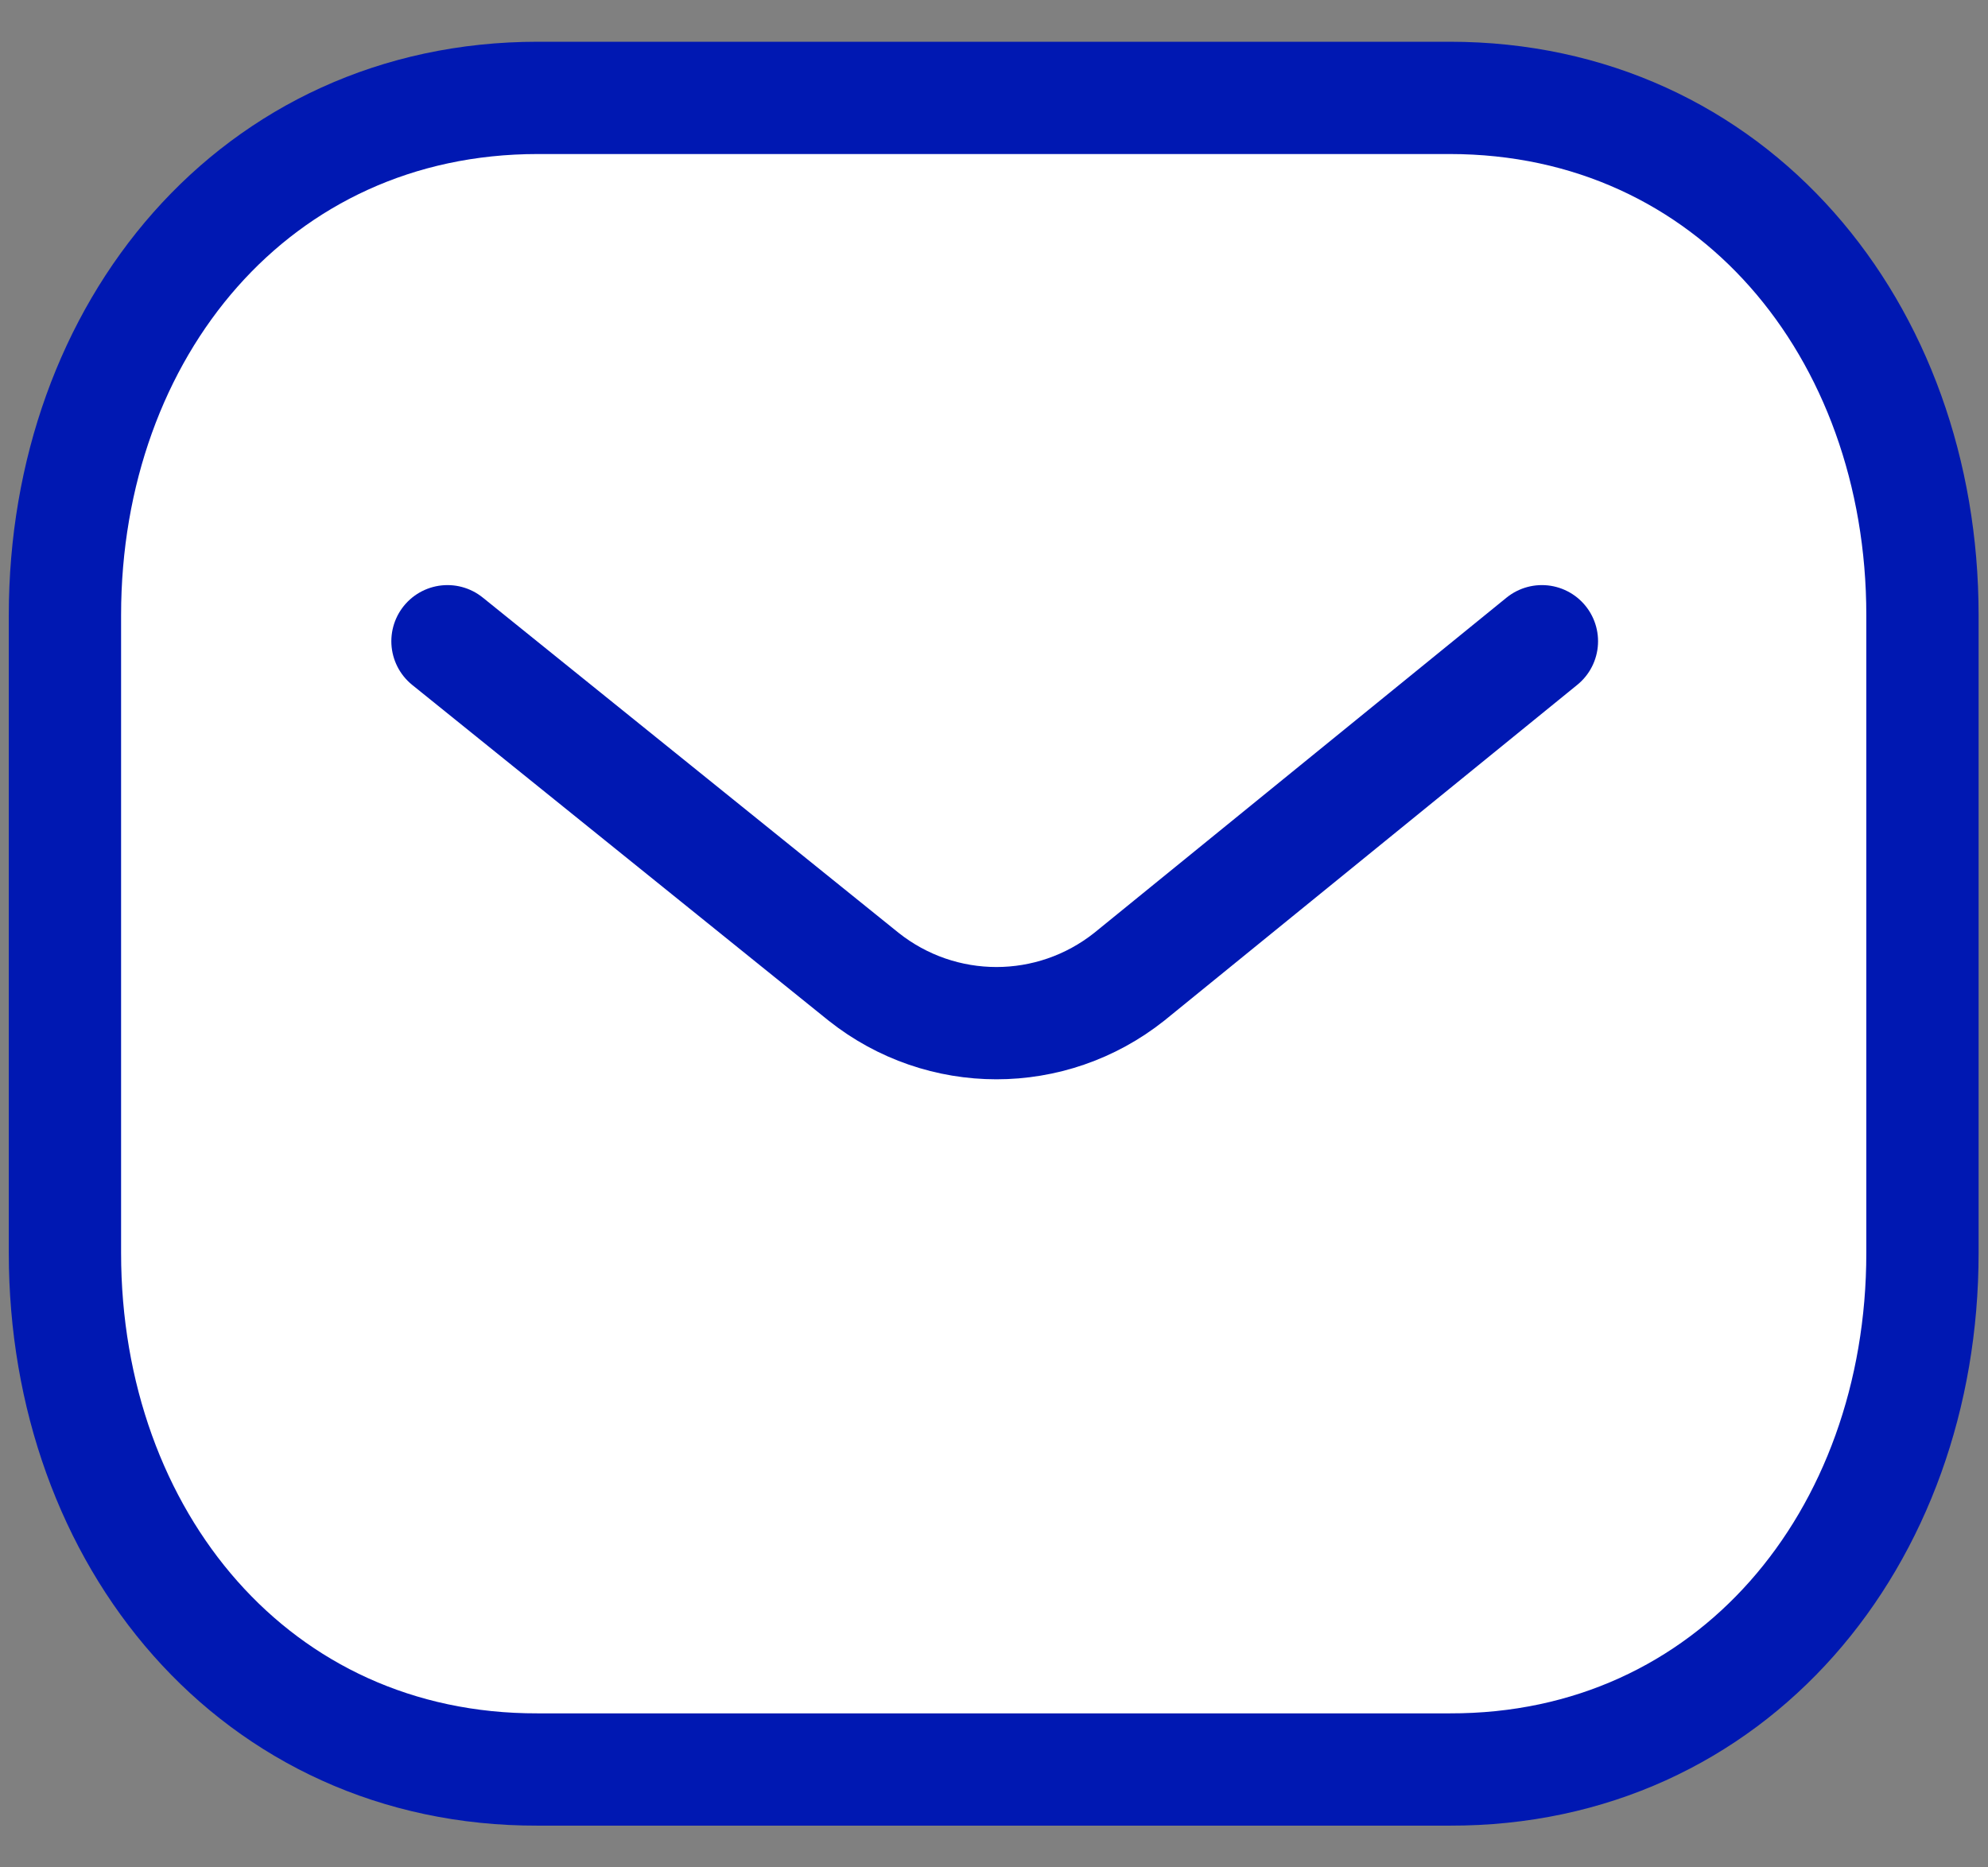
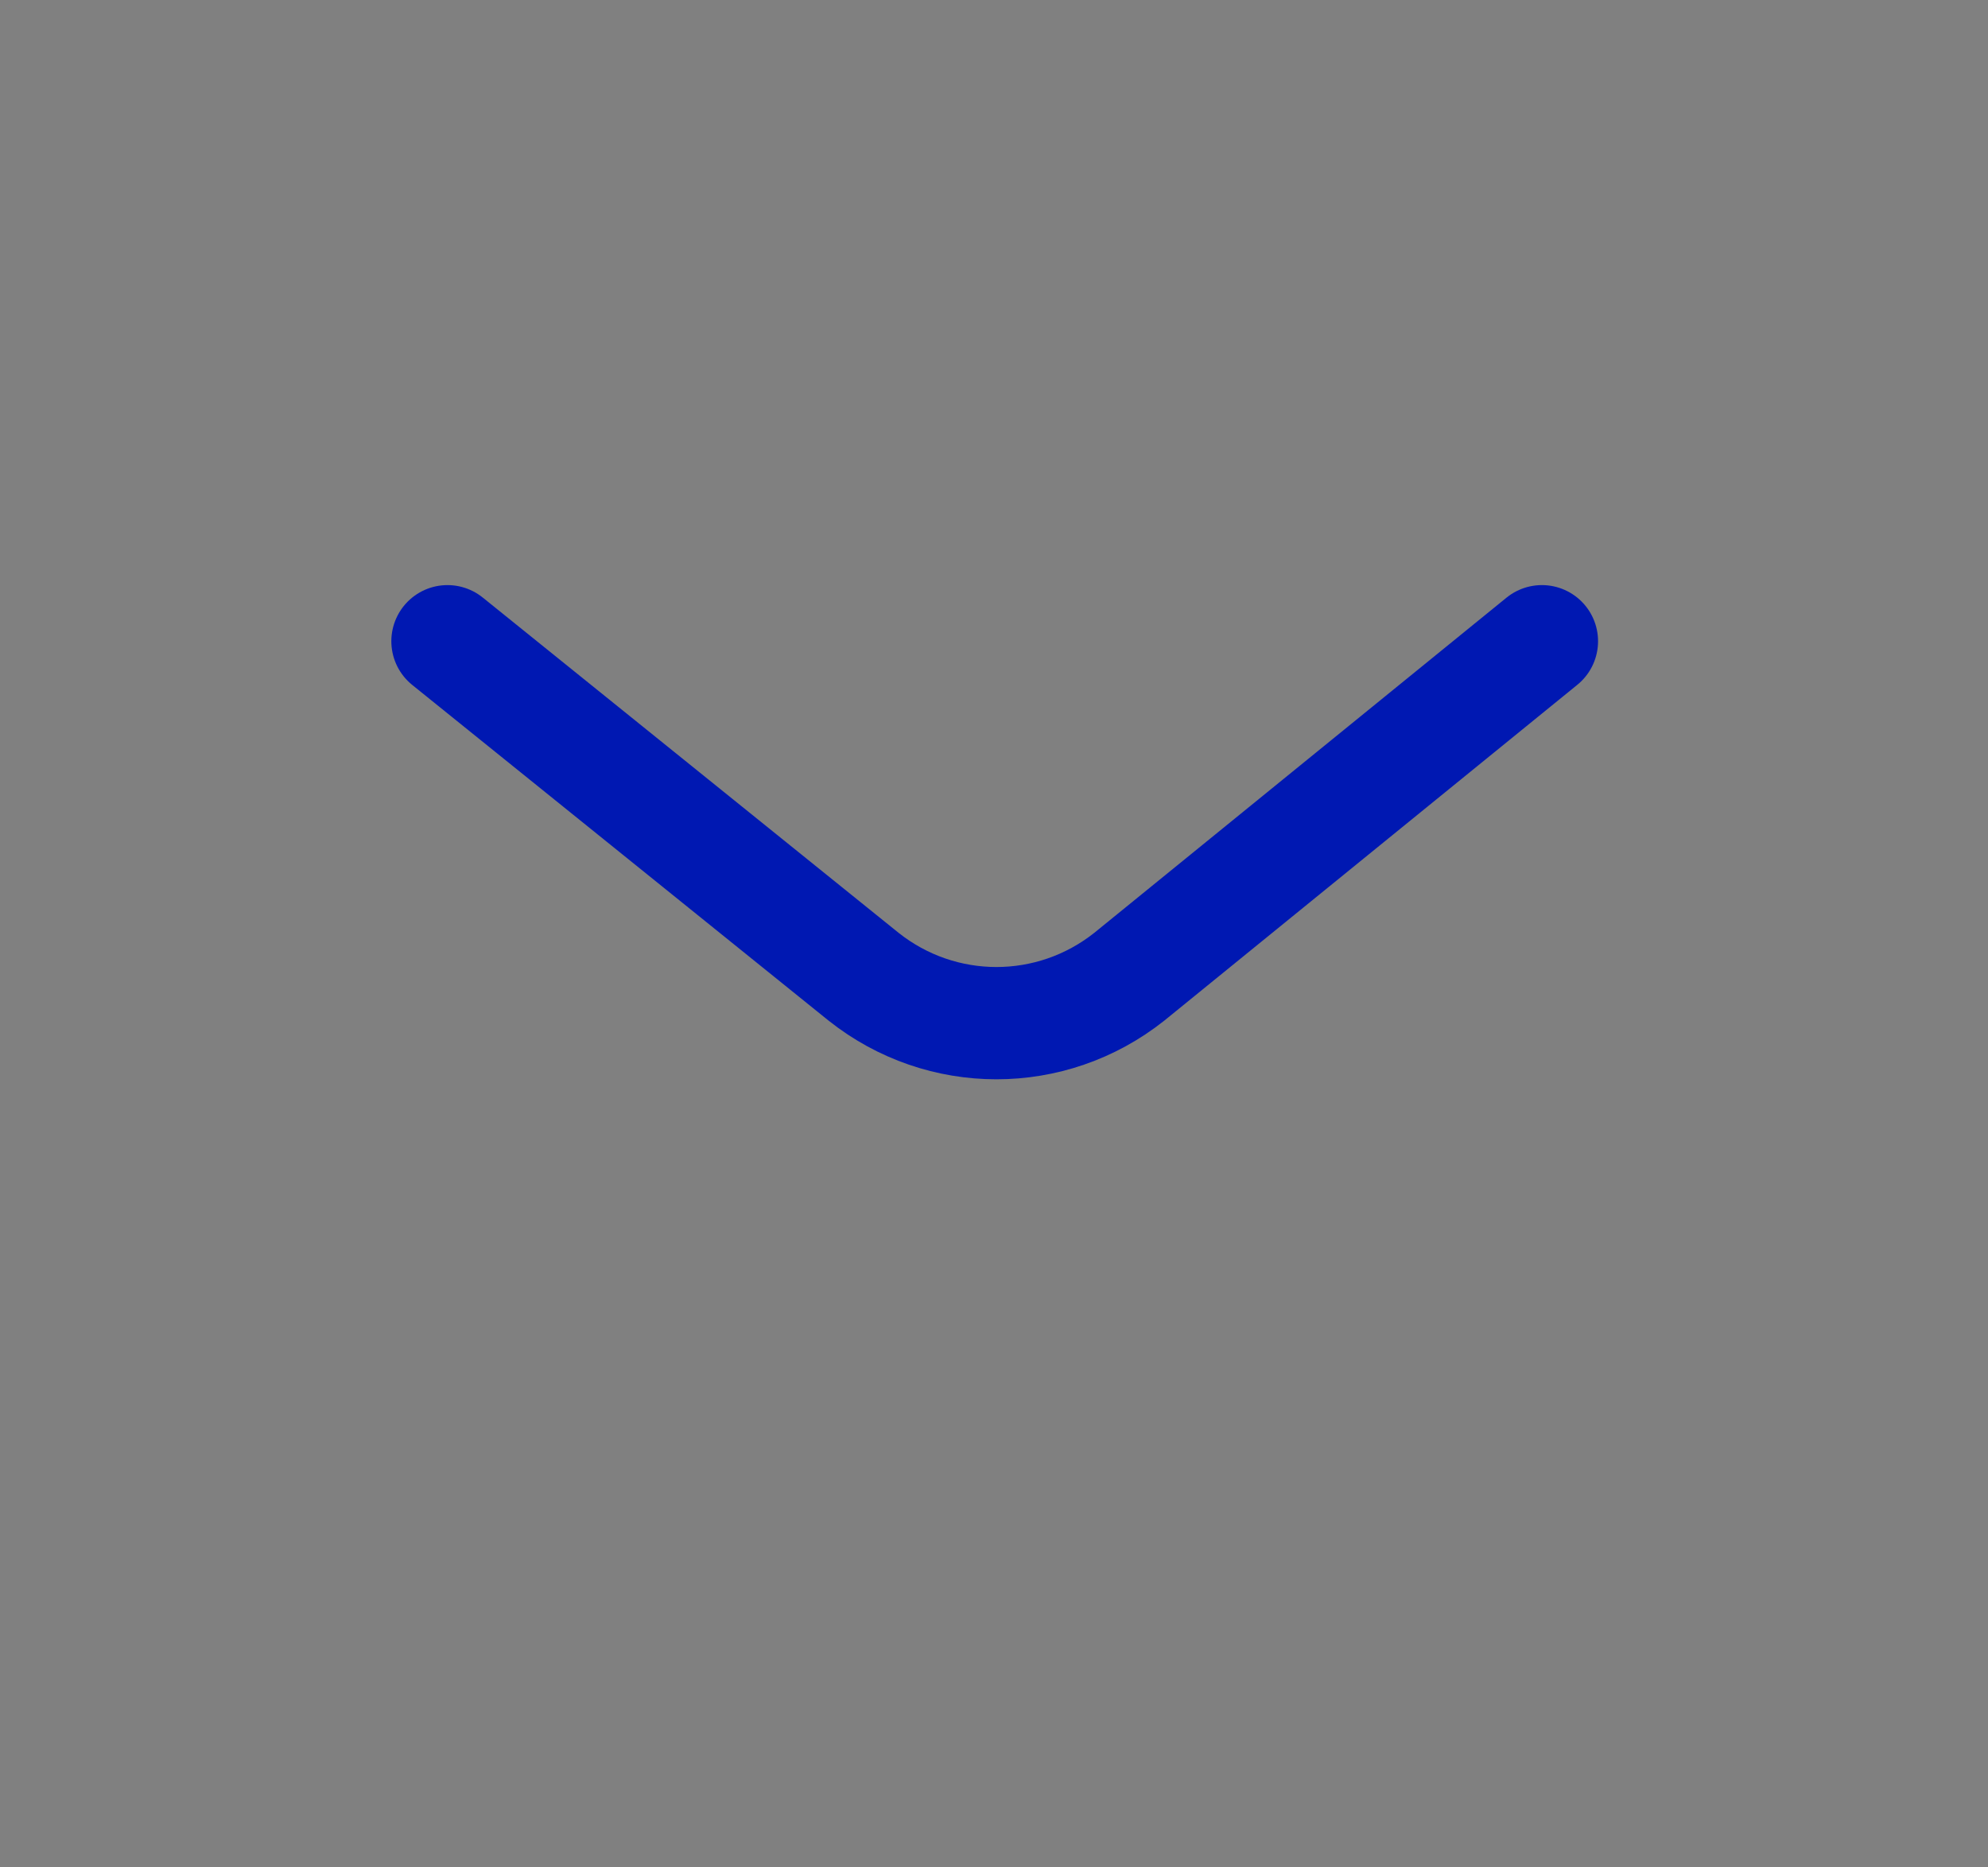
<svg xmlns="http://www.w3.org/2000/svg" width="33" height="31" viewBox="0 0 33 31" fill="none">
  <rect x="0" y="0" width="33" height="31" fill="#808080" stroke="none" />
-   <path fill-rule="evenodd" clip-rule="evenodd" d="M24.063 29.375C28.751 29.388 31.912 25.535 31.912 20.801V10.212C31.912 5.477 28.751 1.625 24.063 1.625H8.927C4.238 1.625 1.078 5.477 1.078 10.212V20.801C1.078 25.535 4.238 29.388 8.927 29.375H24.063Z" fill="white" stroke="#0018B2" stroke-width="1.864" stroke-linecap="round" stroke-linejoin="round" />
  <path d="M25.595 10.645L18.745 16.215C17.451 17.242 15.63 17.242 14.336 16.215L7.428 10.645" stroke="#0018B2" stroke-width="1.864" stroke-linecap="round" stroke-linejoin="round" />
</svg>